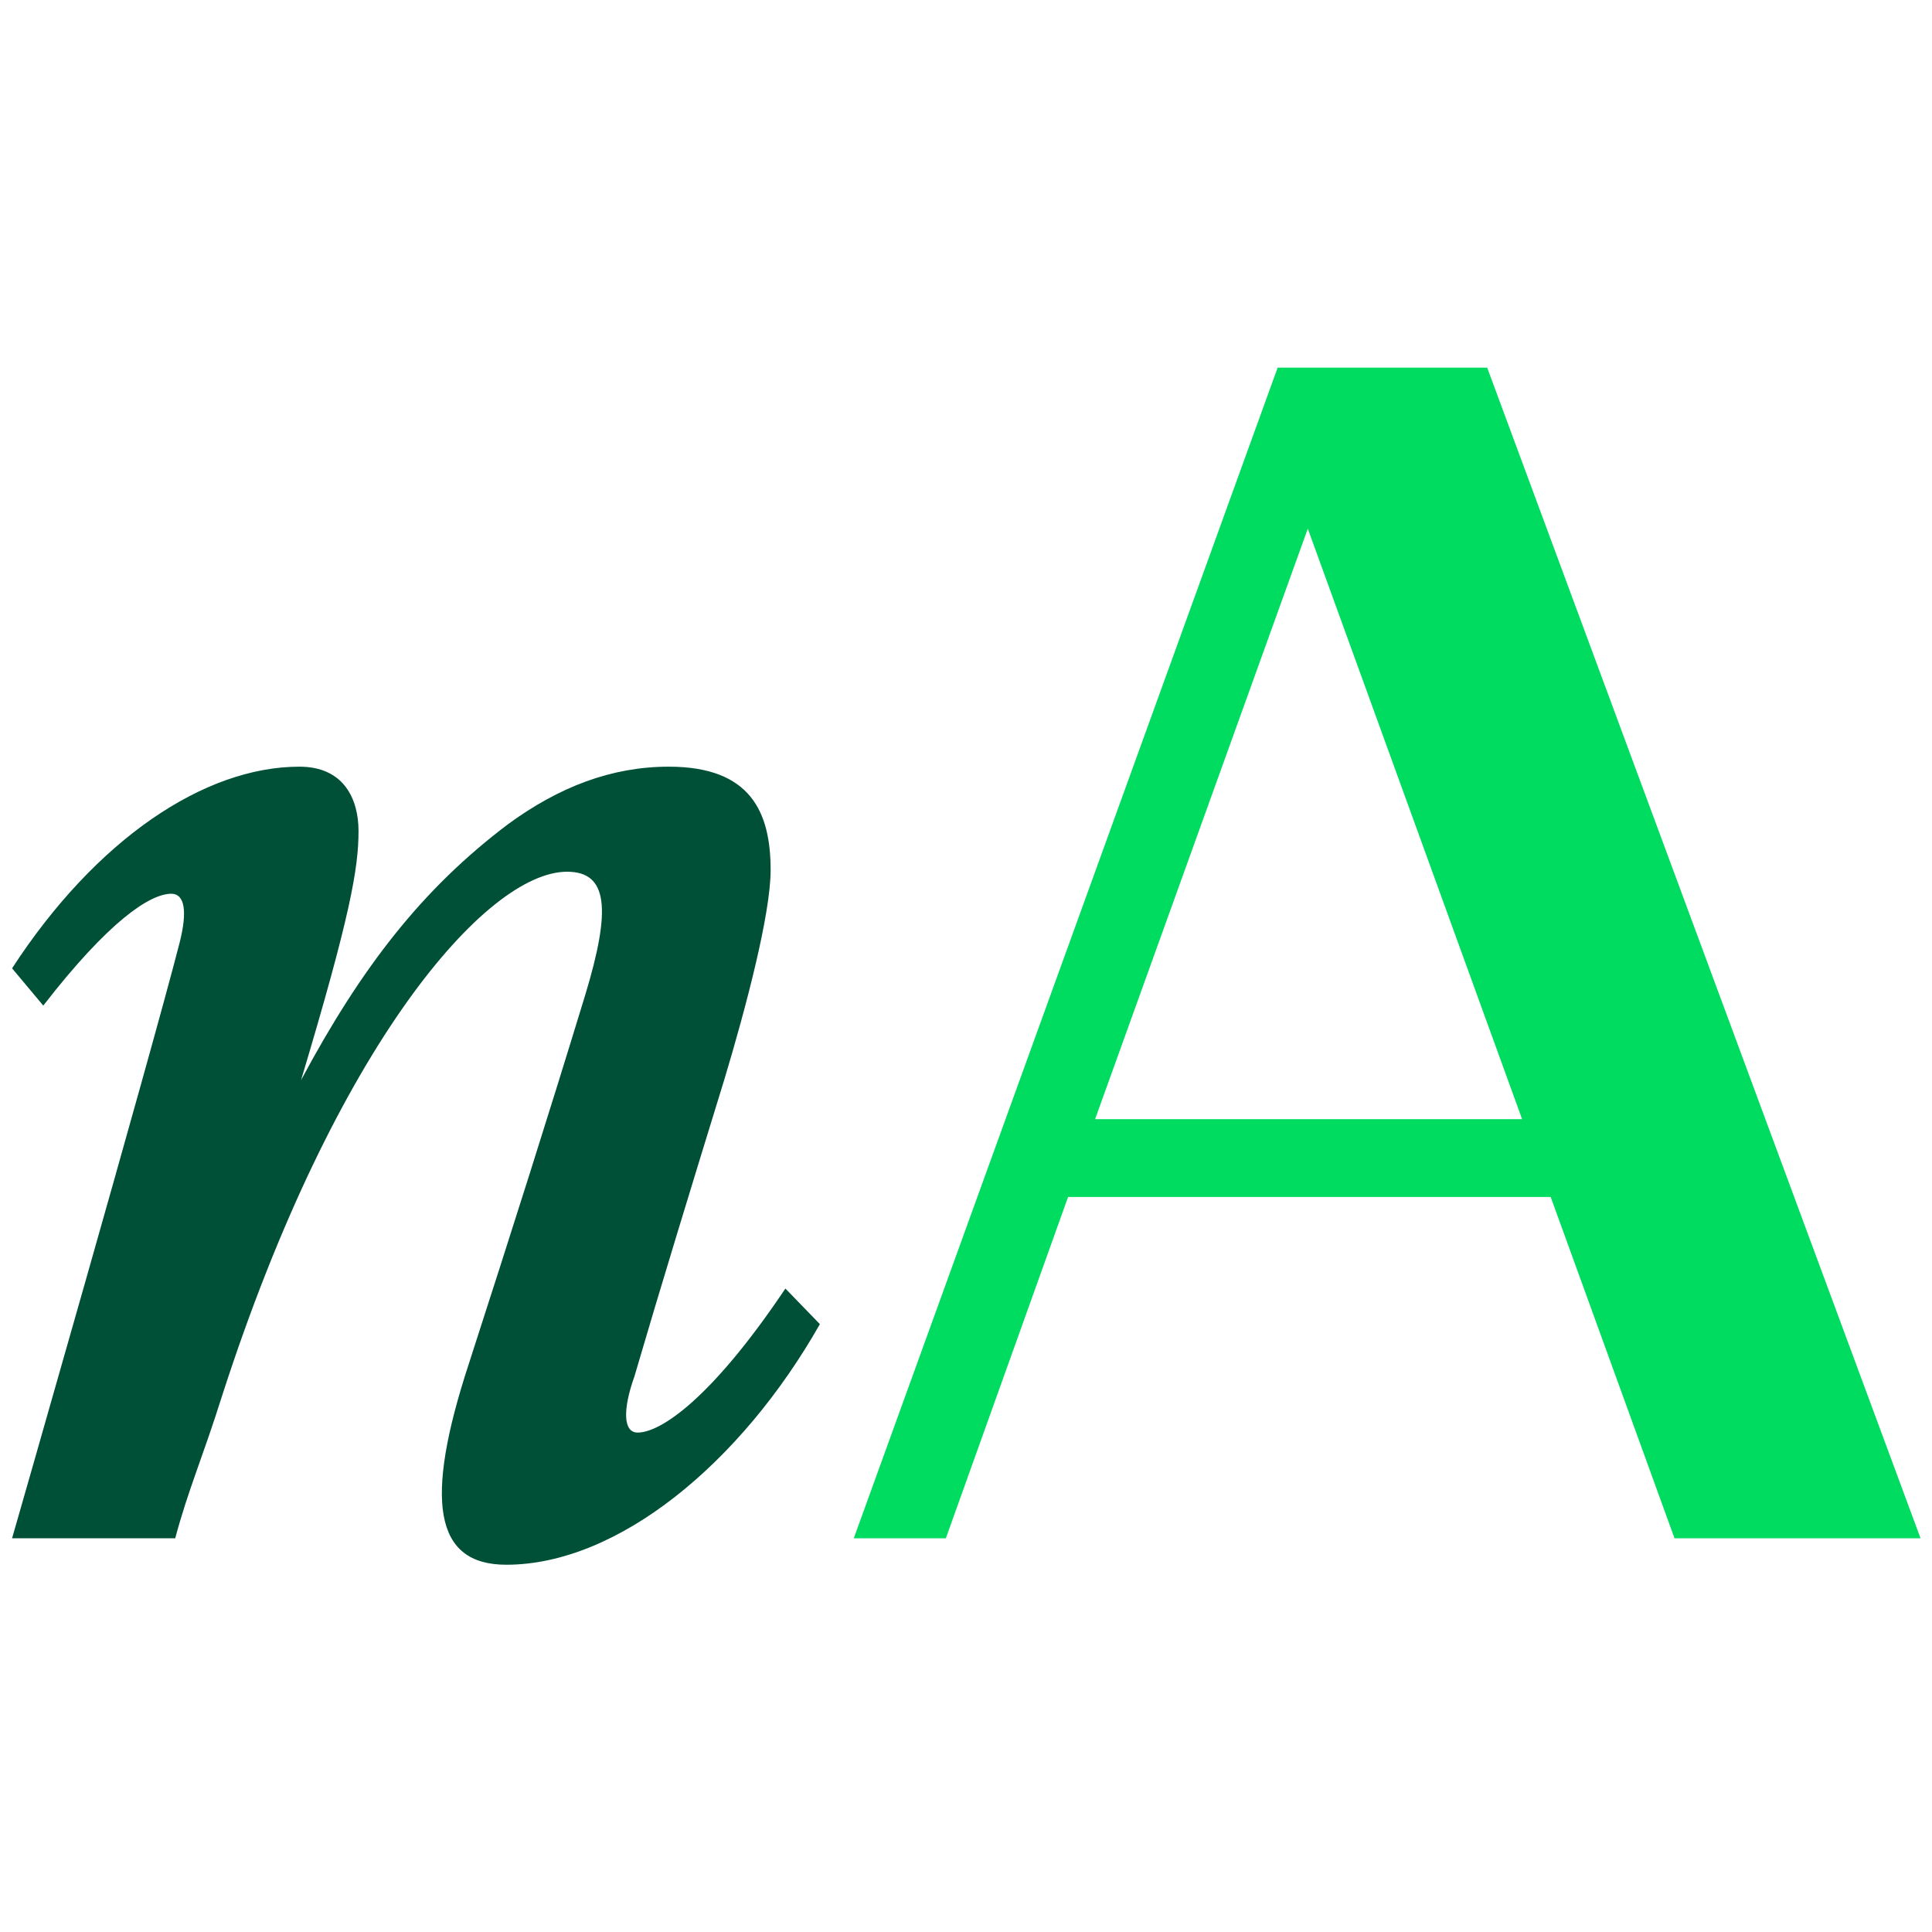
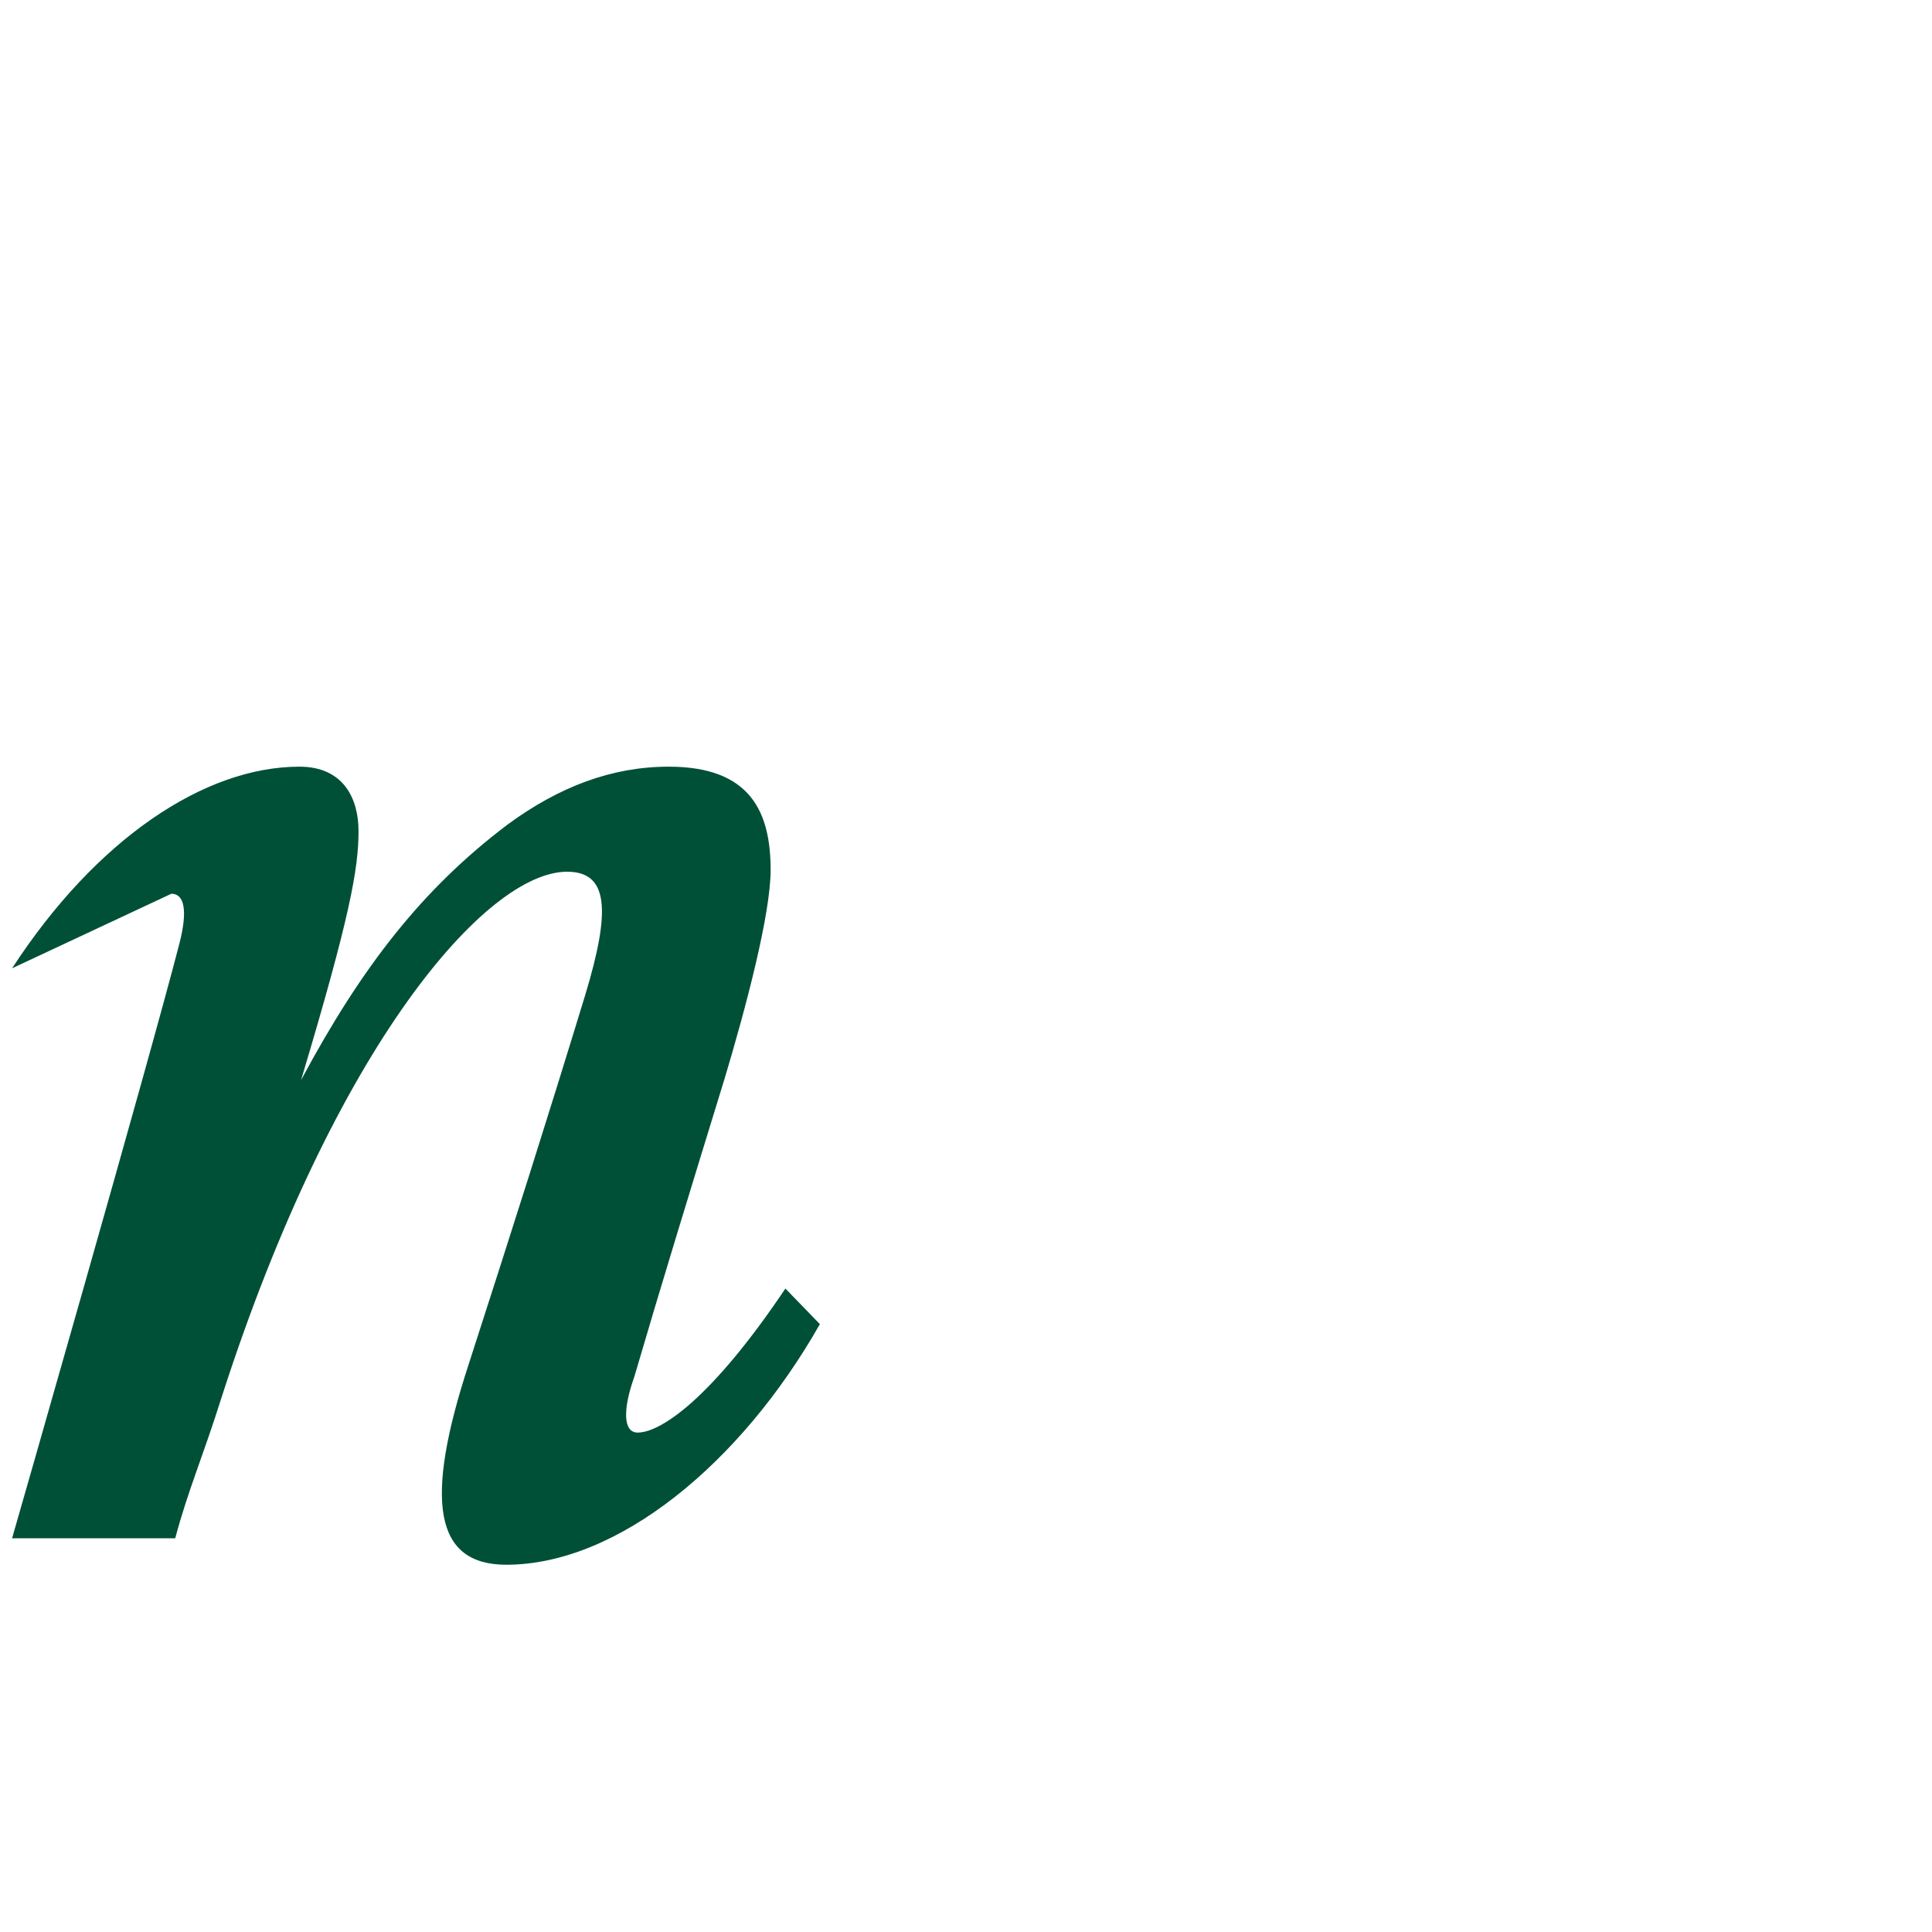
<svg xmlns="http://www.w3.org/2000/svg" width="100%" height="100%" viewBox="0 0 400 400" version="1.1" xml:space="preserve" style="fill-rule:evenodd;clip-rule:evenodd;stroke-linejoin:round;stroke-miterlimit:2;">
  <g transform="matrix(1,0,0,1,-1551,0)">
    <g id="naxiom" transform="matrix(1,0,0,1,1551,0)">
-       <rect x="0" y="0" width="400" height="400" style="fill:none;" />
      <g transform="matrix(1.387,0,0,1.387,2.5,74.569)">
-         <path d="M120.582,143.892C108.817,164.634 90.435,179.808 73.77,179.808C62.99,179.808 61.519,170.195 68.133,149.96C74.751,129.475 79.898,113.287 85.535,94.826C89.458,81.925 88.967,76.361 82.84,76.361C70.832,76.361 48.283,102.157 31.371,154.518C28.429,163.873 26.313,168.523 24.352,175.859L0,175.859C0,175.859 20.591,104.185 25,86.987C26.225,82.179 25.734,79.648 23.776,79.648C20.591,79.648 14.46,83.696 4.657,96.343L0,90.778C12.502,71.556 28.676,60.68 42.893,60.68C49.507,60.68 51.715,65.485 51.715,70.292C51.715,75.854 50.488,82.936 43.136,107.472C52.206,90.524 61.272,78.891 74.017,69.279C81.612,63.714 89.458,60.68 98.033,60.68C110.288,60.68 113.23,67.508 113.23,76.107C113.23,82.686 109.555,96.596 106.369,107.215C101.466,123.153 96.809,138.33 92.887,151.734C91.172,156.541 91.172,160.079 93.377,160.079C96.809,160.079 104.408,155.021 115.435,138.58L120.582,143.892Z" style="fill:rgb(0,80,55);fill-rule:nonzero;" />
-         <path d="M161.661,113.297L193.414,25.149L225.404,113.297L161.661,113.297ZM220.192,1.117L188.912,1.117L125.643,175.856L139.386,175.856L157.633,124.907L229.669,124.907L248.154,175.856L284.879,175.856L220.192,1.117Z" style="fill:rgb(0,220,95);fill-rule:nonzero;" />
+         <path d="M120.582,143.892C108.817,164.634 90.435,179.808 73.77,179.808C62.99,179.808 61.519,170.195 68.133,149.96C74.751,129.475 79.898,113.287 85.535,94.826C89.458,81.925 88.967,76.361 82.84,76.361C70.832,76.361 48.283,102.157 31.371,154.518C28.429,163.873 26.313,168.523 24.352,175.859L0,175.859C0,175.859 20.591,104.185 25,86.987C26.225,82.179 25.734,79.648 23.776,79.648L0,90.778C12.502,71.556 28.676,60.68 42.893,60.68C49.507,60.68 51.715,65.485 51.715,70.292C51.715,75.854 50.488,82.936 43.136,107.472C52.206,90.524 61.272,78.891 74.017,69.279C81.612,63.714 89.458,60.68 98.033,60.68C110.288,60.68 113.23,67.508 113.23,76.107C113.23,82.686 109.555,96.596 106.369,107.215C101.466,123.153 96.809,138.33 92.887,151.734C91.172,156.541 91.172,160.079 93.377,160.079C96.809,160.079 104.408,155.021 115.435,138.58L120.582,143.892Z" style="fill:rgb(0,80,55);fill-rule:nonzero;" />
      </g>
    </g>
  </g>
</svg>